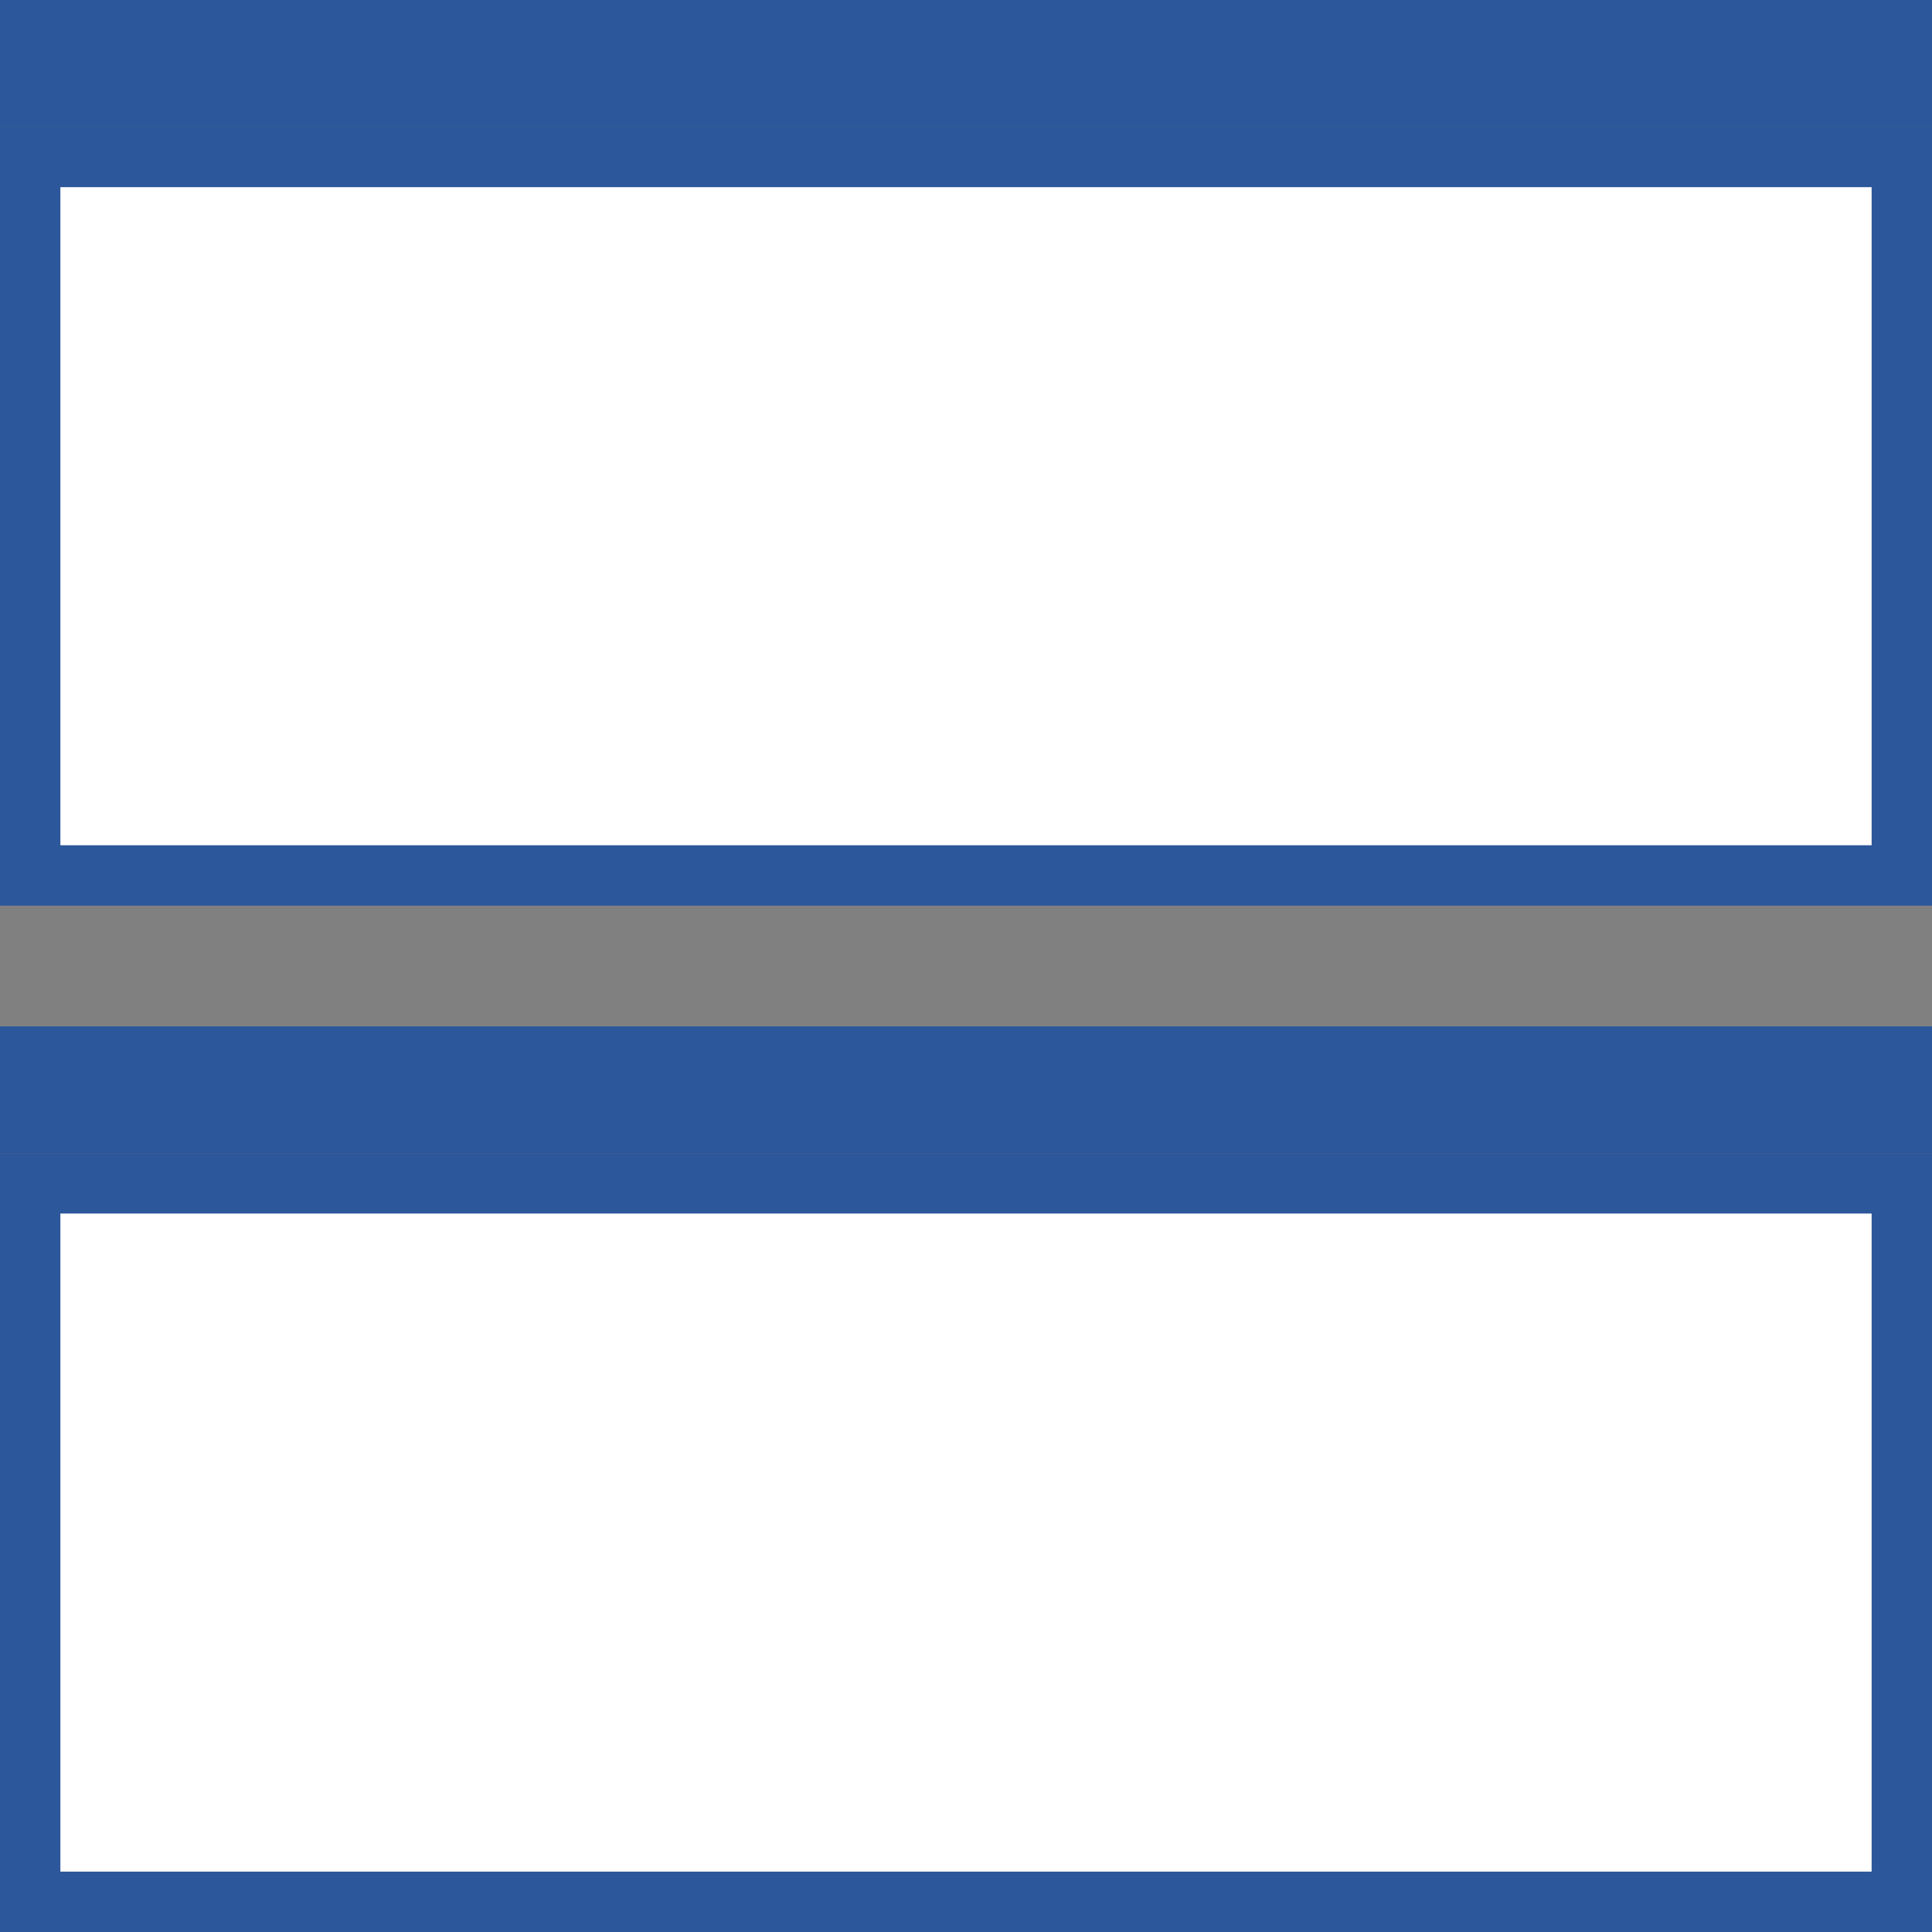
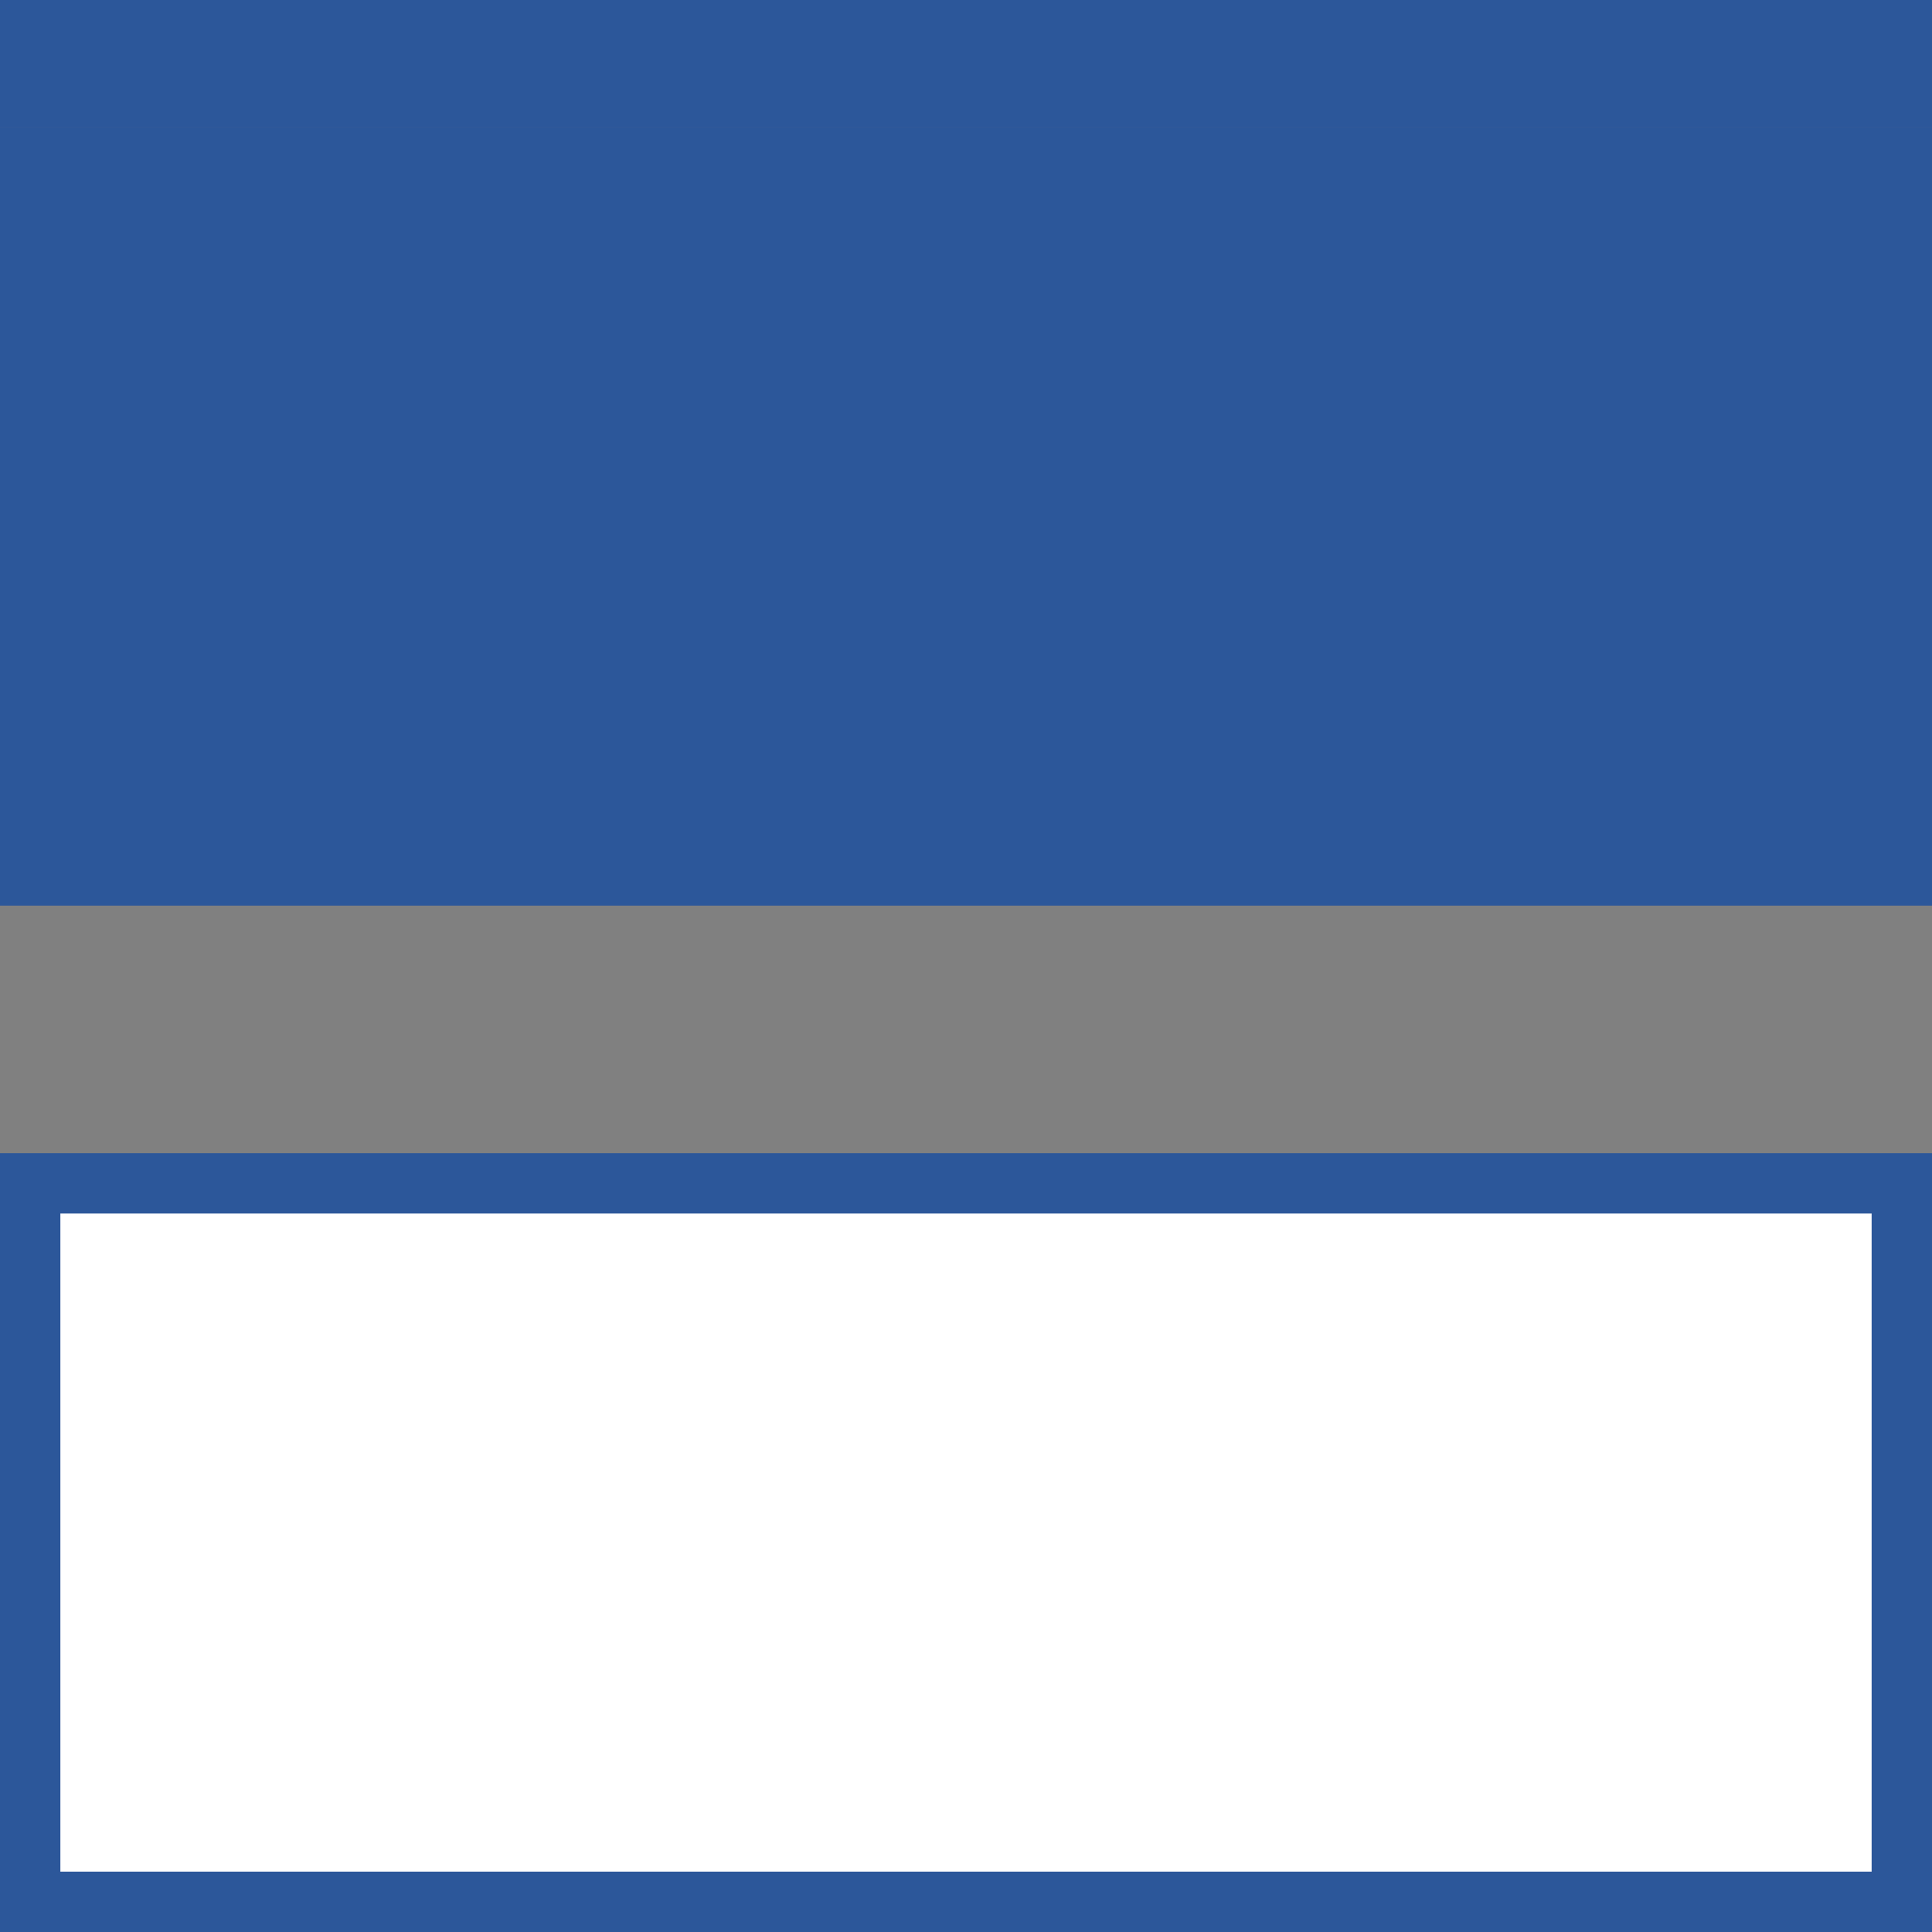
<svg xmlns="http://www.w3.org/2000/svg" version="1.1" id="Layer_1" x="0px" y="0px" viewBox="0 0 32 32" style="enable-background:new 0 0 32 32;" xml:space="preserve">
  <rect x="0" y="0" width="32" height="32" fill="#808080" stroke="none" />
  <style type="text/css">
	.st0{fill:#FFFFFF;}
	.st1{fill:#2C579A;}
</style>
  <g>
    <g>
      <g>
        <rect x="0.5" y="2.6" class="st0" width="31" height="11.9" />
-         <path class="st1" d="M31,3.1V14H1V3.1H31 M32,2.1H0V15h32V2.1L32,2.1z" />
+         <path class="st1" d="M31,3.1V14H1H31 M32,2.1H0V15h32V2.1L32,2.1z" />
      </g>
      <g>
        <rect x="0" class="st1" width="32" height="2.1" />
      </g>
    </g>
    <g>
      <g>
        <rect x="0.5" y="19.6" class="st0" width="31" height="11.9" />
        <path class="st1" d="M31,20.1V31H1V20.1H31 M32,19.1H0V32h32V19.1L32,19.1z" />
      </g>
      <g>
-         <rect x="0" y="17" class="st1" width="32" height="2.1" />
-       </g>
+         </g>
    </g>
  </g>
</svg>